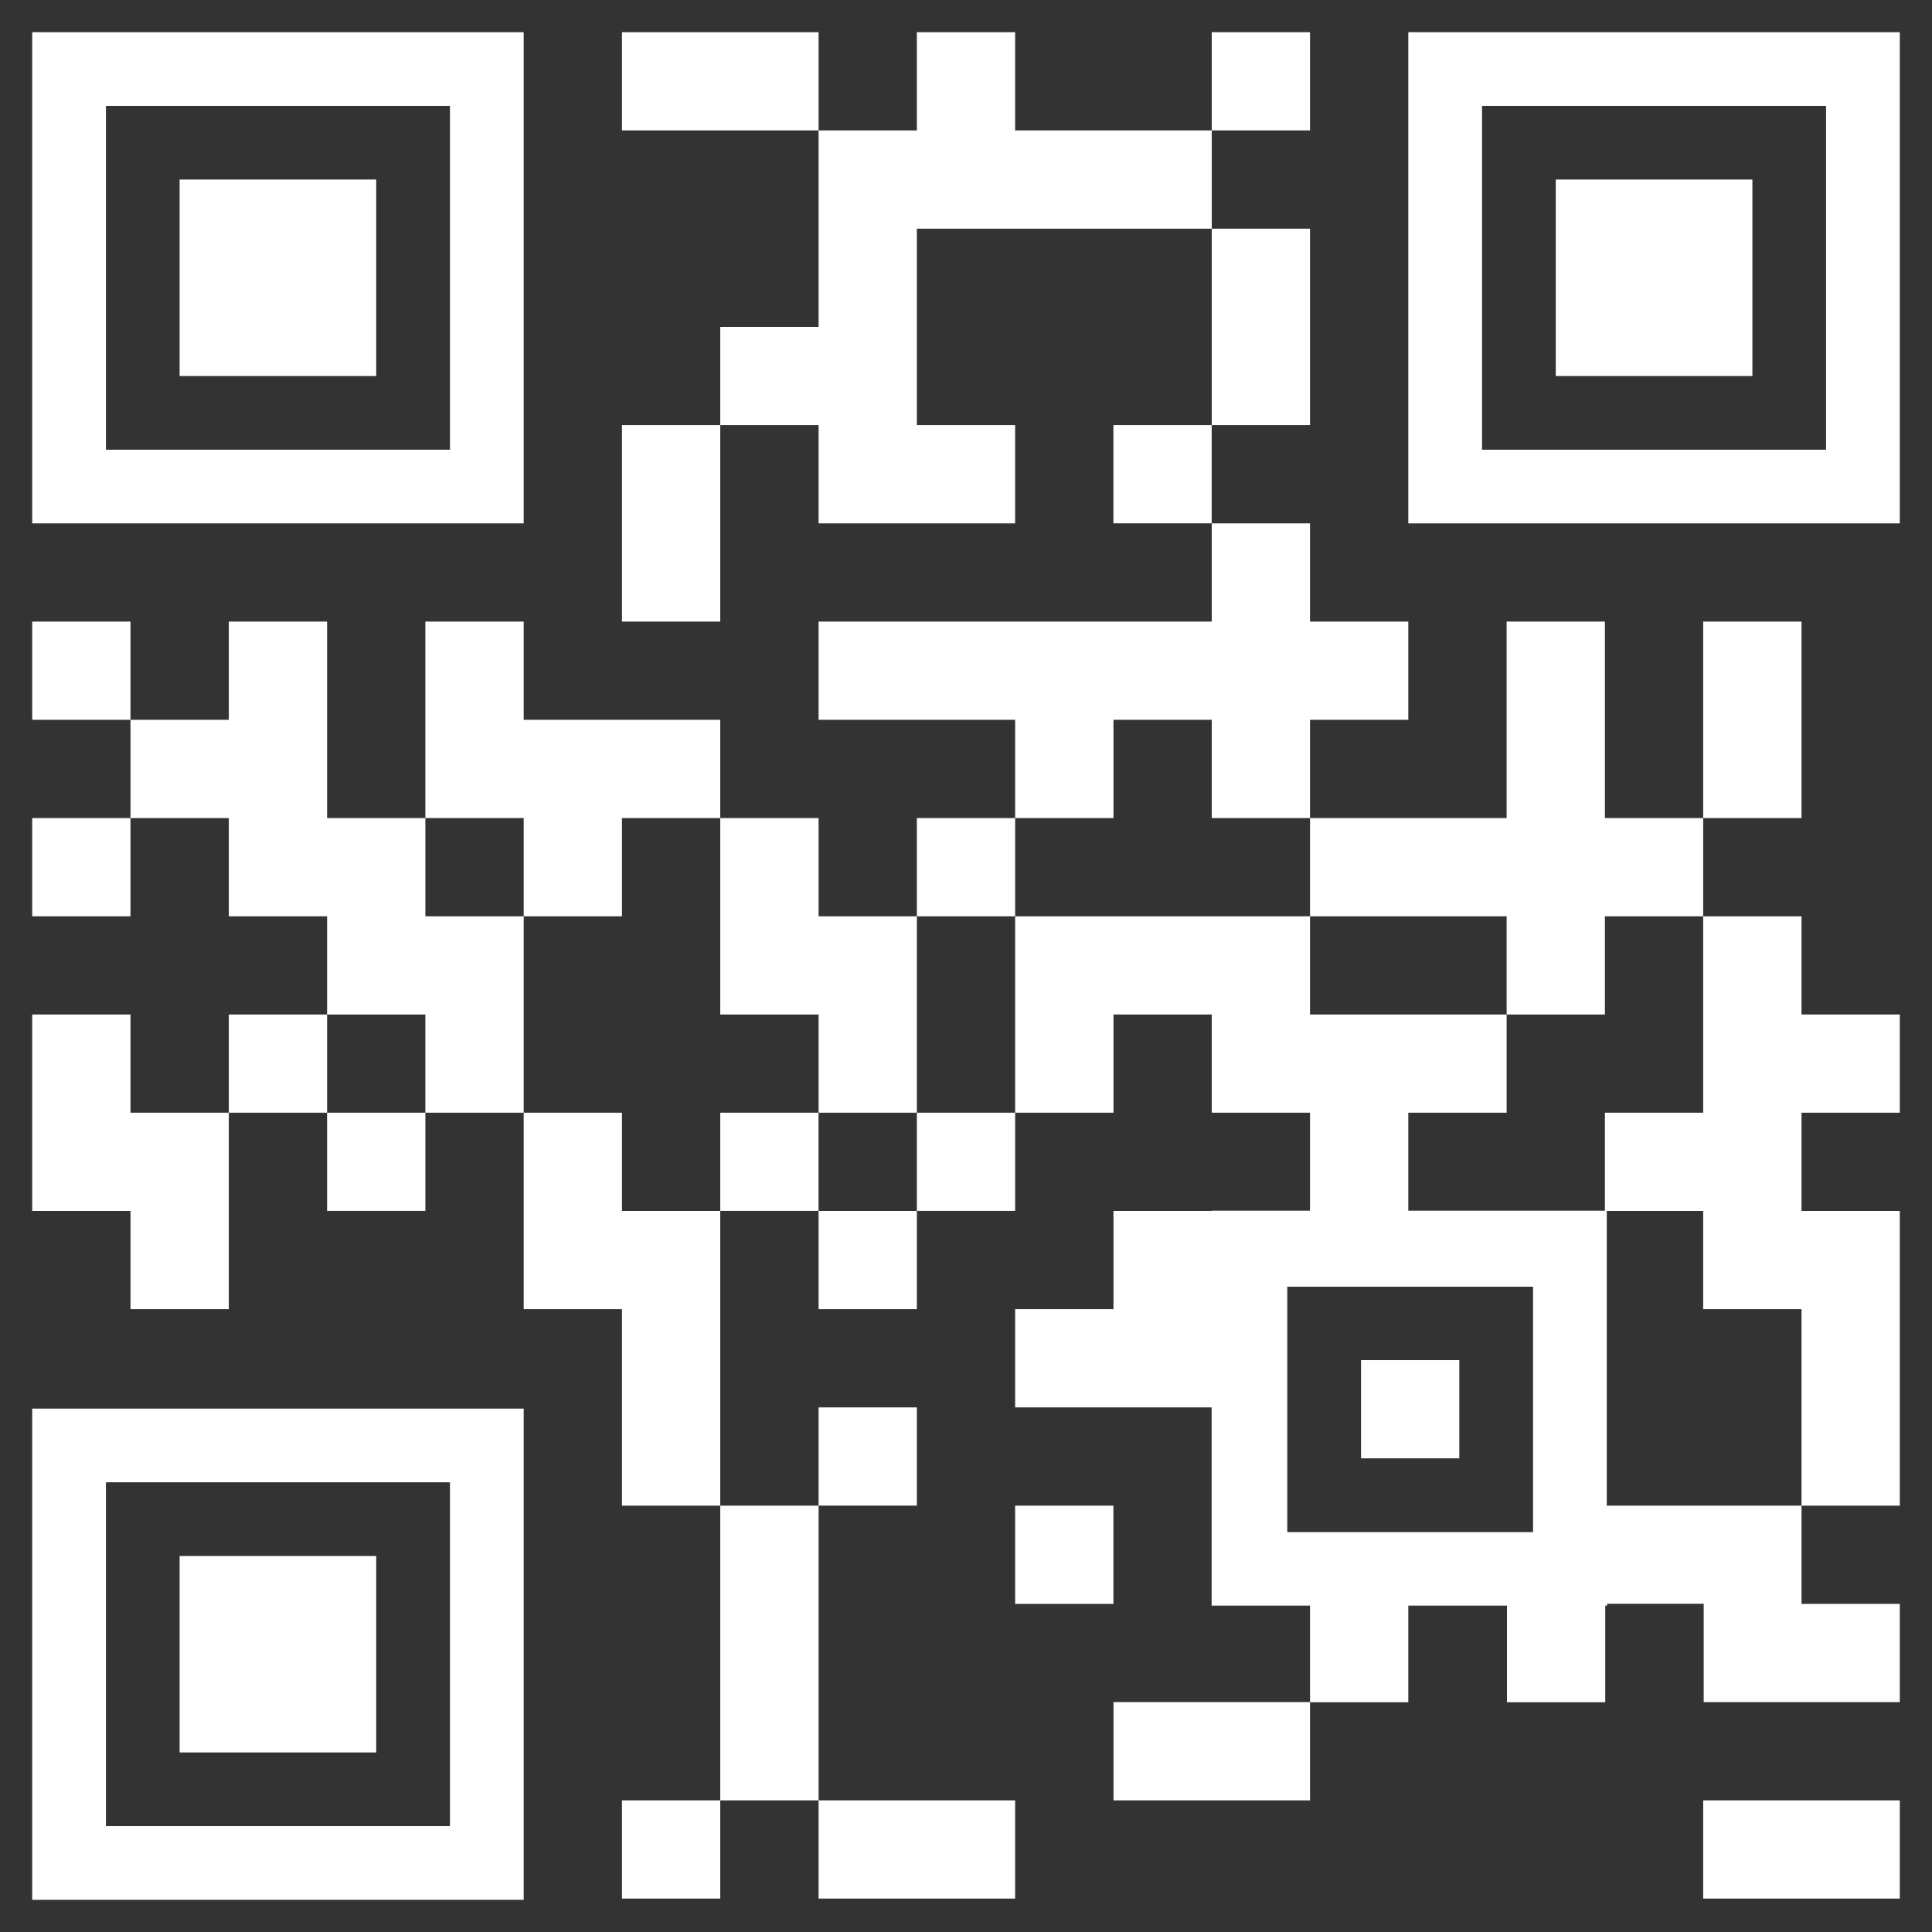
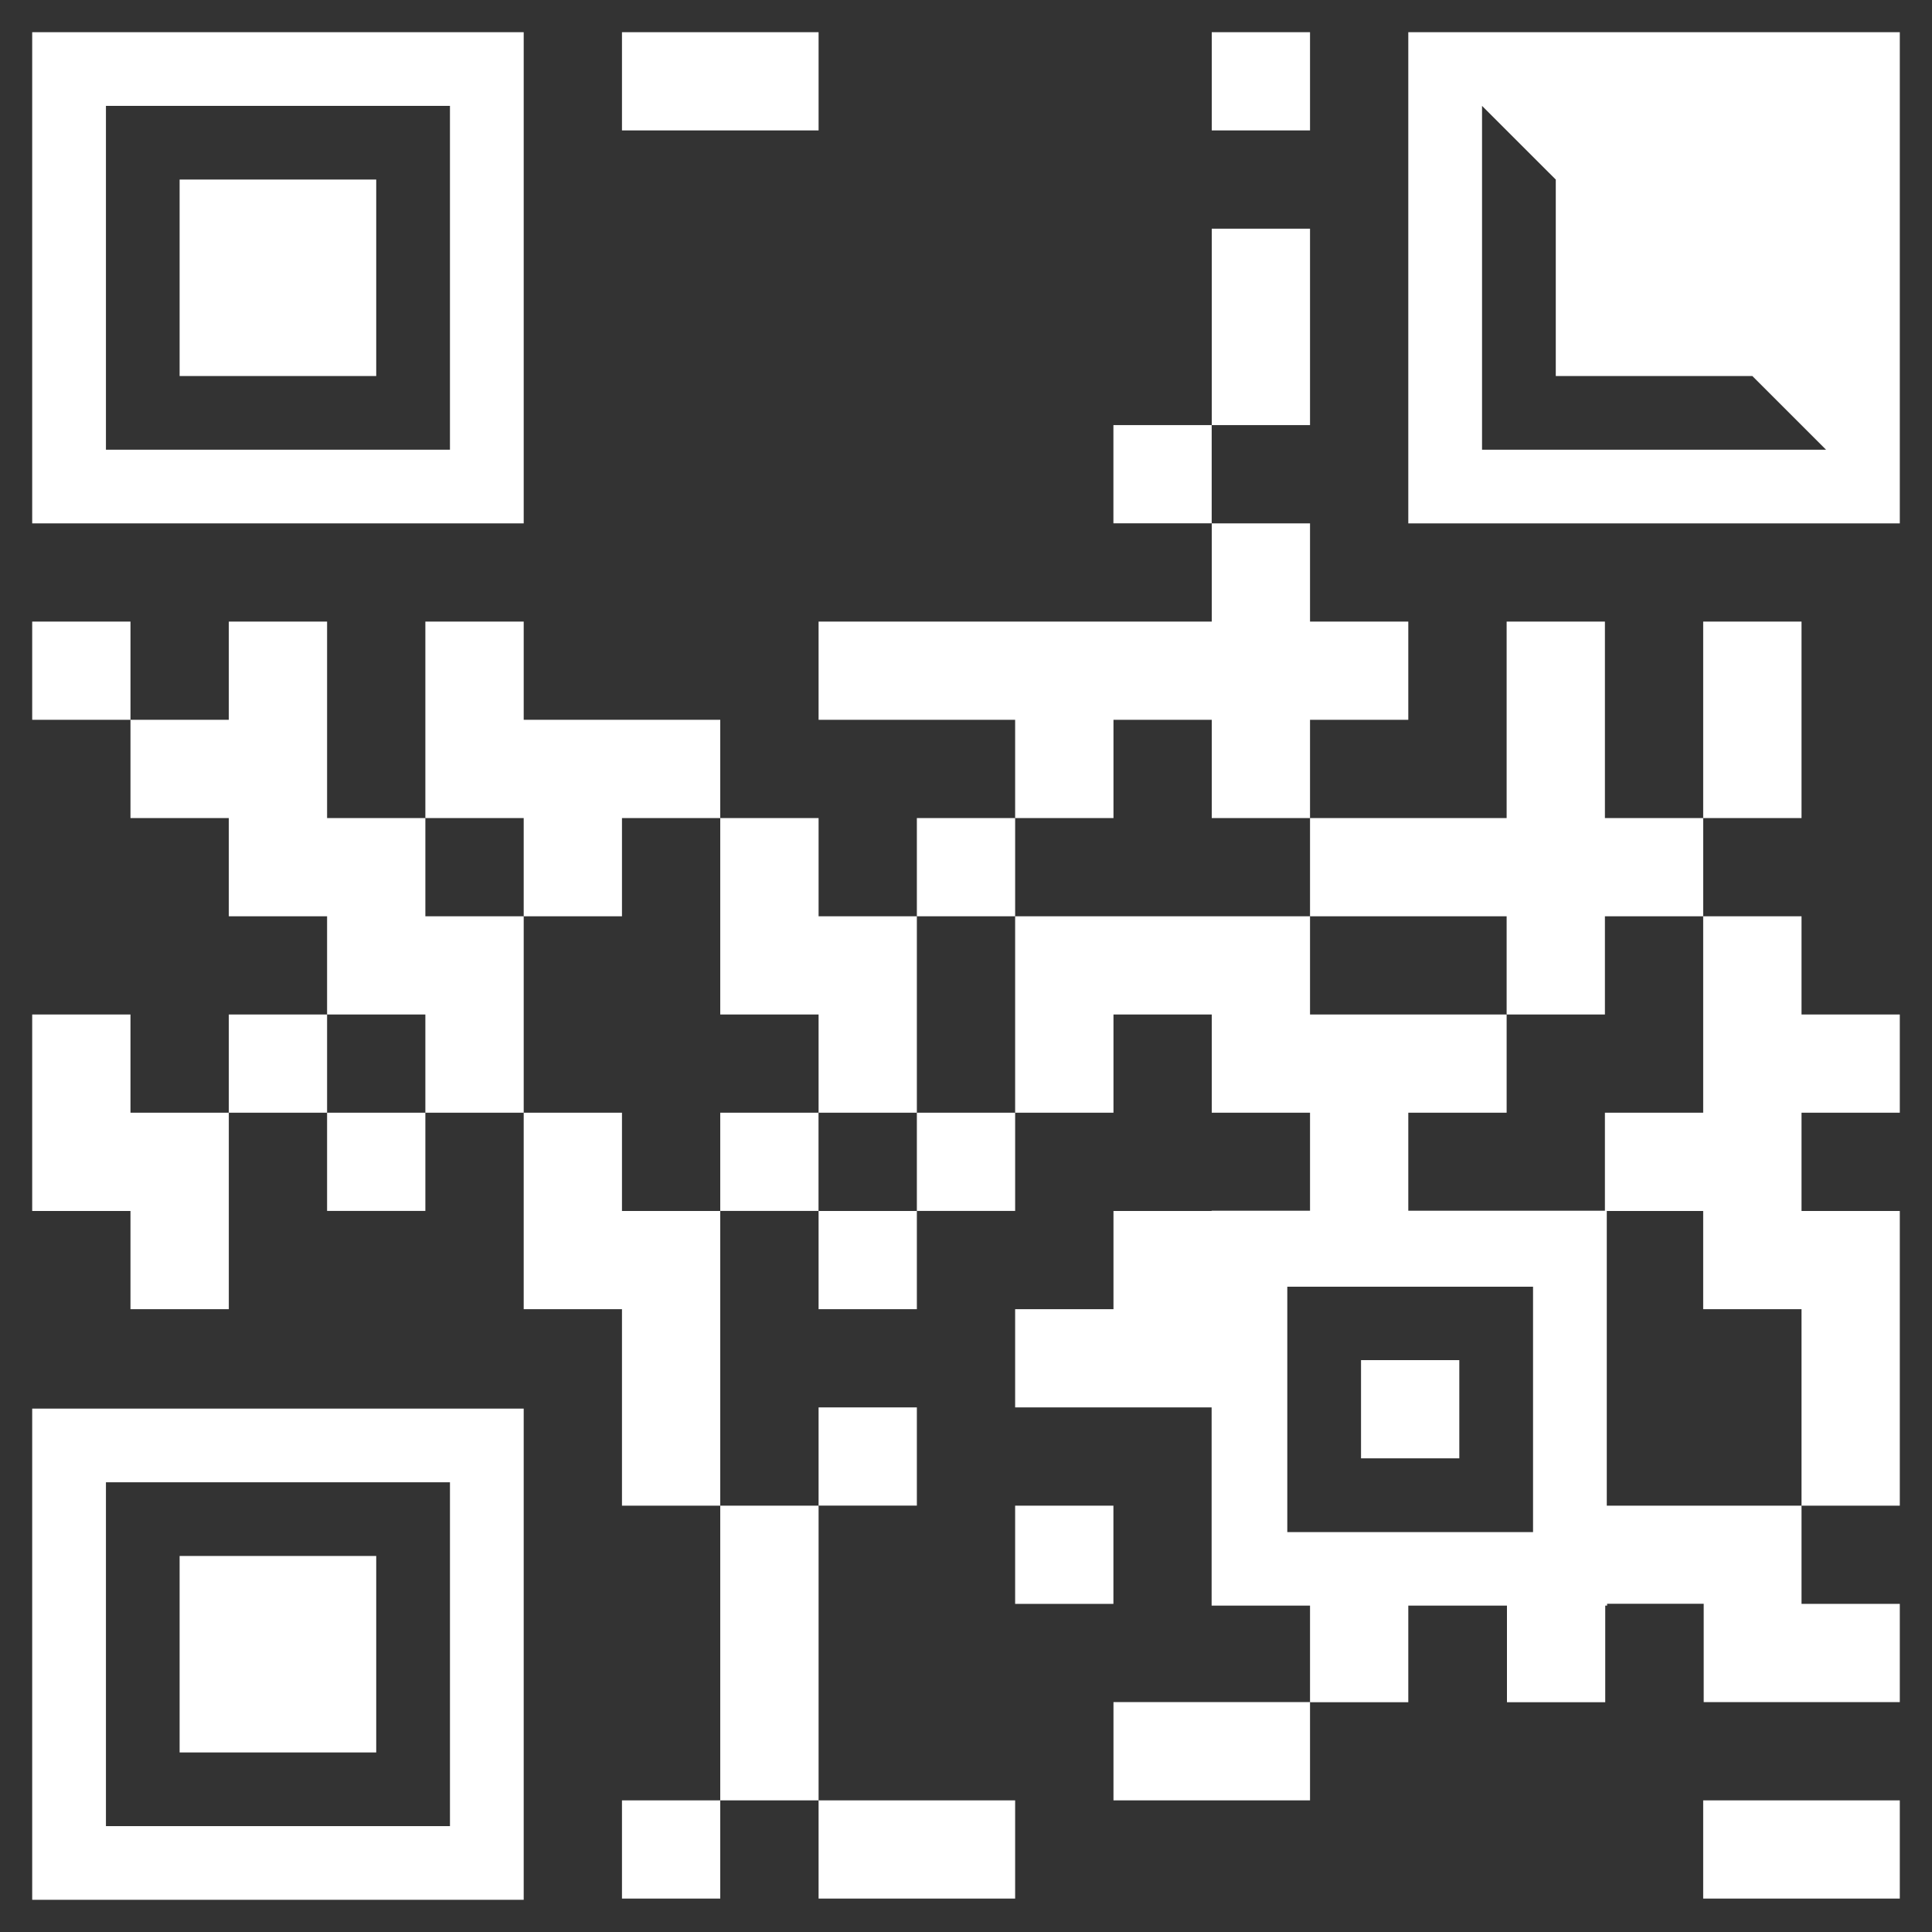
<svg xmlns="http://www.w3.org/2000/svg" id="Layer_1" data-name="Layer 1" viewBox="0 0 300 300">
  <rect x="0" y="0" width="300" height="300" fill="#333333" stroke="none" />
  <defs>
    <style>.cls-1{fill:#fff;}</style>
  </defs>
  <title>icon 2</title>
  <polygon class="cls-1" points="111.84 5 96.58 5 96.58 20.25 111.84 20.25 127.11 20.25 127.11 5 111.84 5" />
  <rect class="cls-1" x="188.16" y="5" width="15.26" height="15.25" />
-   <polygon class="cls-1" points="172.9 20.25 157.63 20.25 157.63 5 142.37 5 142.37 20.25 127.11 20.25 127.11 35.51 127.11 50.76 111.84 50.76 111.84 66.01 127.11 66.01 127.11 81.27 142.37 81.27 157.63 81.27 157.63 66.01 142.37 66.01 142.37 50.76 142.37 35.51 157.63 35.51 172.9 35.51 188.16 35.51 188.16 20.25 172.9 20.25" />
  <polygon class="cls-1" points="203.42 50.76 203.42 35.51 188.16 35.51 188.16 50.76 188.16 66.01 203.42 66.01 203.42 50.76" />
-   <polygon class="cls-1" points="96.58 81.27 96.58 96.52 111.84 96.52 111.84 81.27 111.84 66.01 96.58 66.01 96.58 81.27" />
  <rect class="cls-1" x="172.89" y="66.01" width="15.26" height="15.25" />
  <rect class="cls-1" x="111.84" y="172.78" width="15.26" height="15.25" />
  <rect class="cls-1" x="5" y="96.52" width="15.26" height="15.25" />
  <polygon class="cls-1" points="172.9 111.77 188.16 111.77 188.16 127.03 203.42 127.03 203.42 111.77 218.68 111.77 218.68 96.52 203.42 96.52 203.42 81.27 188.16 81.27 188.16 96.52 172.9 96.52 157.63 96.52 142.37 96.52 127.11 96.52 127.11 111.77 142.37 111.77 157.63 111.77 157.63 127.03 172.9 127.03 172.9 111.77" />
  <polygon class="cls-1" points="279.74 111.77 279.74 96.52 264.47 96.52 264.47 111.77 264.47 127.03 279.74 127.03 279.74 111.77" />
-   <rect class="cls-1" x="5" y="127.03" width="15.26" height="15.25" />
  <polygon class="cls-1" points="81.32 142.28 96.58 142.28 96.58 127.03 111.84 127.03 111.84 111.77 96.58 111.77 81.32 111.77 81.32 96.52 66.05 96.52 66.05 111.77 66.05 127.03 81.32 127.03 81.32 142.28" />
  <rect class="cls-1" x="142.37" y="127.03" width="15.26" height="15.25" />
  <polygon class="cls-1" points="249.21 127.03 249.21 111.77 249.21 96.52 233.95 96.52 233.95 111.77 233.95 127.03 218.68 127.03 203.42 127.03 203.42 142.28 218.68 142.28 233.95 142.28 233.95 157.53 249.21 157.53 249.21 142.28 264.47 142.28 264.47 127.03 249.21 127.03" />
  <polygon class="cls-1" points="81.32 142.28 66.05 142.28 66.05 127.03 50.79 127.03 50.79 111.77 50.79 96.52 35.53 96.52 35.53 111.77 20.26 111.77 20.26 127.03 35.53 127.03 35.53 142.28 50.79 142.28 50.79 157.53 66.05 157.53 66.05 172.78 81.32 172.78 81.32 157.53 81.32 142.28" />
  <polygon class="cls-1" points="111.84 157.53 127.11 157.53 127.11 172.78 142.37 172.78 142.37 157.53 142.37 142.28 127.11 142.28 127.11 127.03 111.84 127.03 111.84 142.28 111.84 157.53" />
  <polygon class="cls-1" points="279.74 142.28 264.47 142.28 264.47 157.53 264.47 172.78 249.21 172.78 249.21 188.04 264.47 188.04 264.47 203.29 279.74 203.29 279.74 218.54 279.74 233.8 295 233.8 295 218.54 295 203.29 295 188.04 279.74 188.04 279.74 172.78 295 172.78 295 157.53 279.74 157.53 279.74 142.28" />
  <polygon class="cls-1" points="20.26 157.53 5 157.53 5 172.78 5 188.04 20.26 188.04 20.26 203.29 35.53 203.29 35.53 188.04 35.53 172.78 20.26 172.78 20.26 157.53" />
  <rect class="cls-1" x="35.53" y="157.53" width="15.26" height="15.25" />
  <polygon class="cls-1" points="203.42 157.53 203.42 142.28 188.16 142.28 172.9 142.28 157.63 142.28 157.63 157.53 157.63 172.78 172.9 172.78 172.9 157.53 188.16 157.53 188.16 172.78 203.42 172.78 203.42 188.04 218.68 188.04 218.68 172.78 233.95 172.78 233.95 157.53 218.68 157.53 203.42 157.53" />
  <rect class="cls-1" x="50.79" y="172.78" width="15.26" height="15.25" />
  <polygon class="cls-1" points="96.58 172.78 81.32 172.78 81.32 188.04 81.32 203.29 96.58 203.29 96.58 218.54 96.58 233.8 111.84 233.8 111.84 218.54 111.84 203.29 111.84 188.04 96.58 188.04 96.58 172.78" />
  <rect class="cls-1" x="142.37" y="172.78" width="15.26" height="15.25" />
  <rect class="cls-1" x="127.11" y="188.04" width="15.26" height="15.25" />
  <polygon class="cls-1" points="188.16 218.54 188.16 203.29 188.16 188.04 172.9 188.04 172.9 203.29 157.63 203.29 157.63 218.54 172.9 218.54 188.16 218.54" />
  <rect class="cls-1" x="127.11" y="218.54" width="15.26" height="15.25" />
  <rect class="cls-1" x="157.63" y="233.8" width="15.26" height="15.25" />
  <path class="cls-1" d="M249.5,233.8V188H188.14v61.32h15.28v15h15.26v-15H234v15h15.26v-15h.29v-.29h15V264.3H295V249.05H279.74V233.8H249.5Zm-49.61-34h38.16V237.9H199.89Z" />
  <polygon class="cls-1" points="111.84 264.3 111.84 279.56 127.11 279.56 127.11 264.3 127.11 249.05 127.11 233.8 111.84 233.8 111.84 249.05 111.84 264.3" />
  <polygon class="cls-1" points="172.9 264.3 172.9 279.56 188.16 279.56 203.42 279.56 203.42 264.3 188.16 264.3 172.9 264.3" />
  <rect class="cls-1" x="96.58" y="279.56" width="15.26" height="15.25" />
  <polygon class="cls-1" points="142.37 294.81 157.63 294.81 157.63 279.56 142.37 279.56 127.11 279.56 127.11 294.81 142.37 294.81" />
  <polygon class="cls-1" points="264.47 279.56 264.47 294.81 279.74 294.81 295 294.81 295 279.56 279.74 279.56 264.47 279.56" />
  <rect class="cls-1" x="211.34" y="211.2" width="15.26" height="15.25" />
  <path class="cls-1" d="M81.32,5H5V81.27H81.32ZM69.87,69.83H16.45V16.44H69.87Z" />
  <rect class="cls-1" x="27.89" y="27.88" width="30.53" height="30.51" />
-   <path class="cls-1" d="M218.68,5V81.27H295V5Zm64.87,64.83H230.13V16.44h53.42Z" />
+   <path class="cls-1" d="M218.68,5V81.27H295V5Zm64.87,64.83H230.13V16.44Z" />
  <rect class="cls-1" x="241.58" y="27.88" width="30.53" height="30.51" />
  <path class="cls-1" d="M5,295H81.32V218.73H5Zm11.45-64.83H69.87v53.39H16.45Z" />
  <rect class="cls-1" x="27.89" y="241.61" width="30.53" height="30.51" />
</svg>